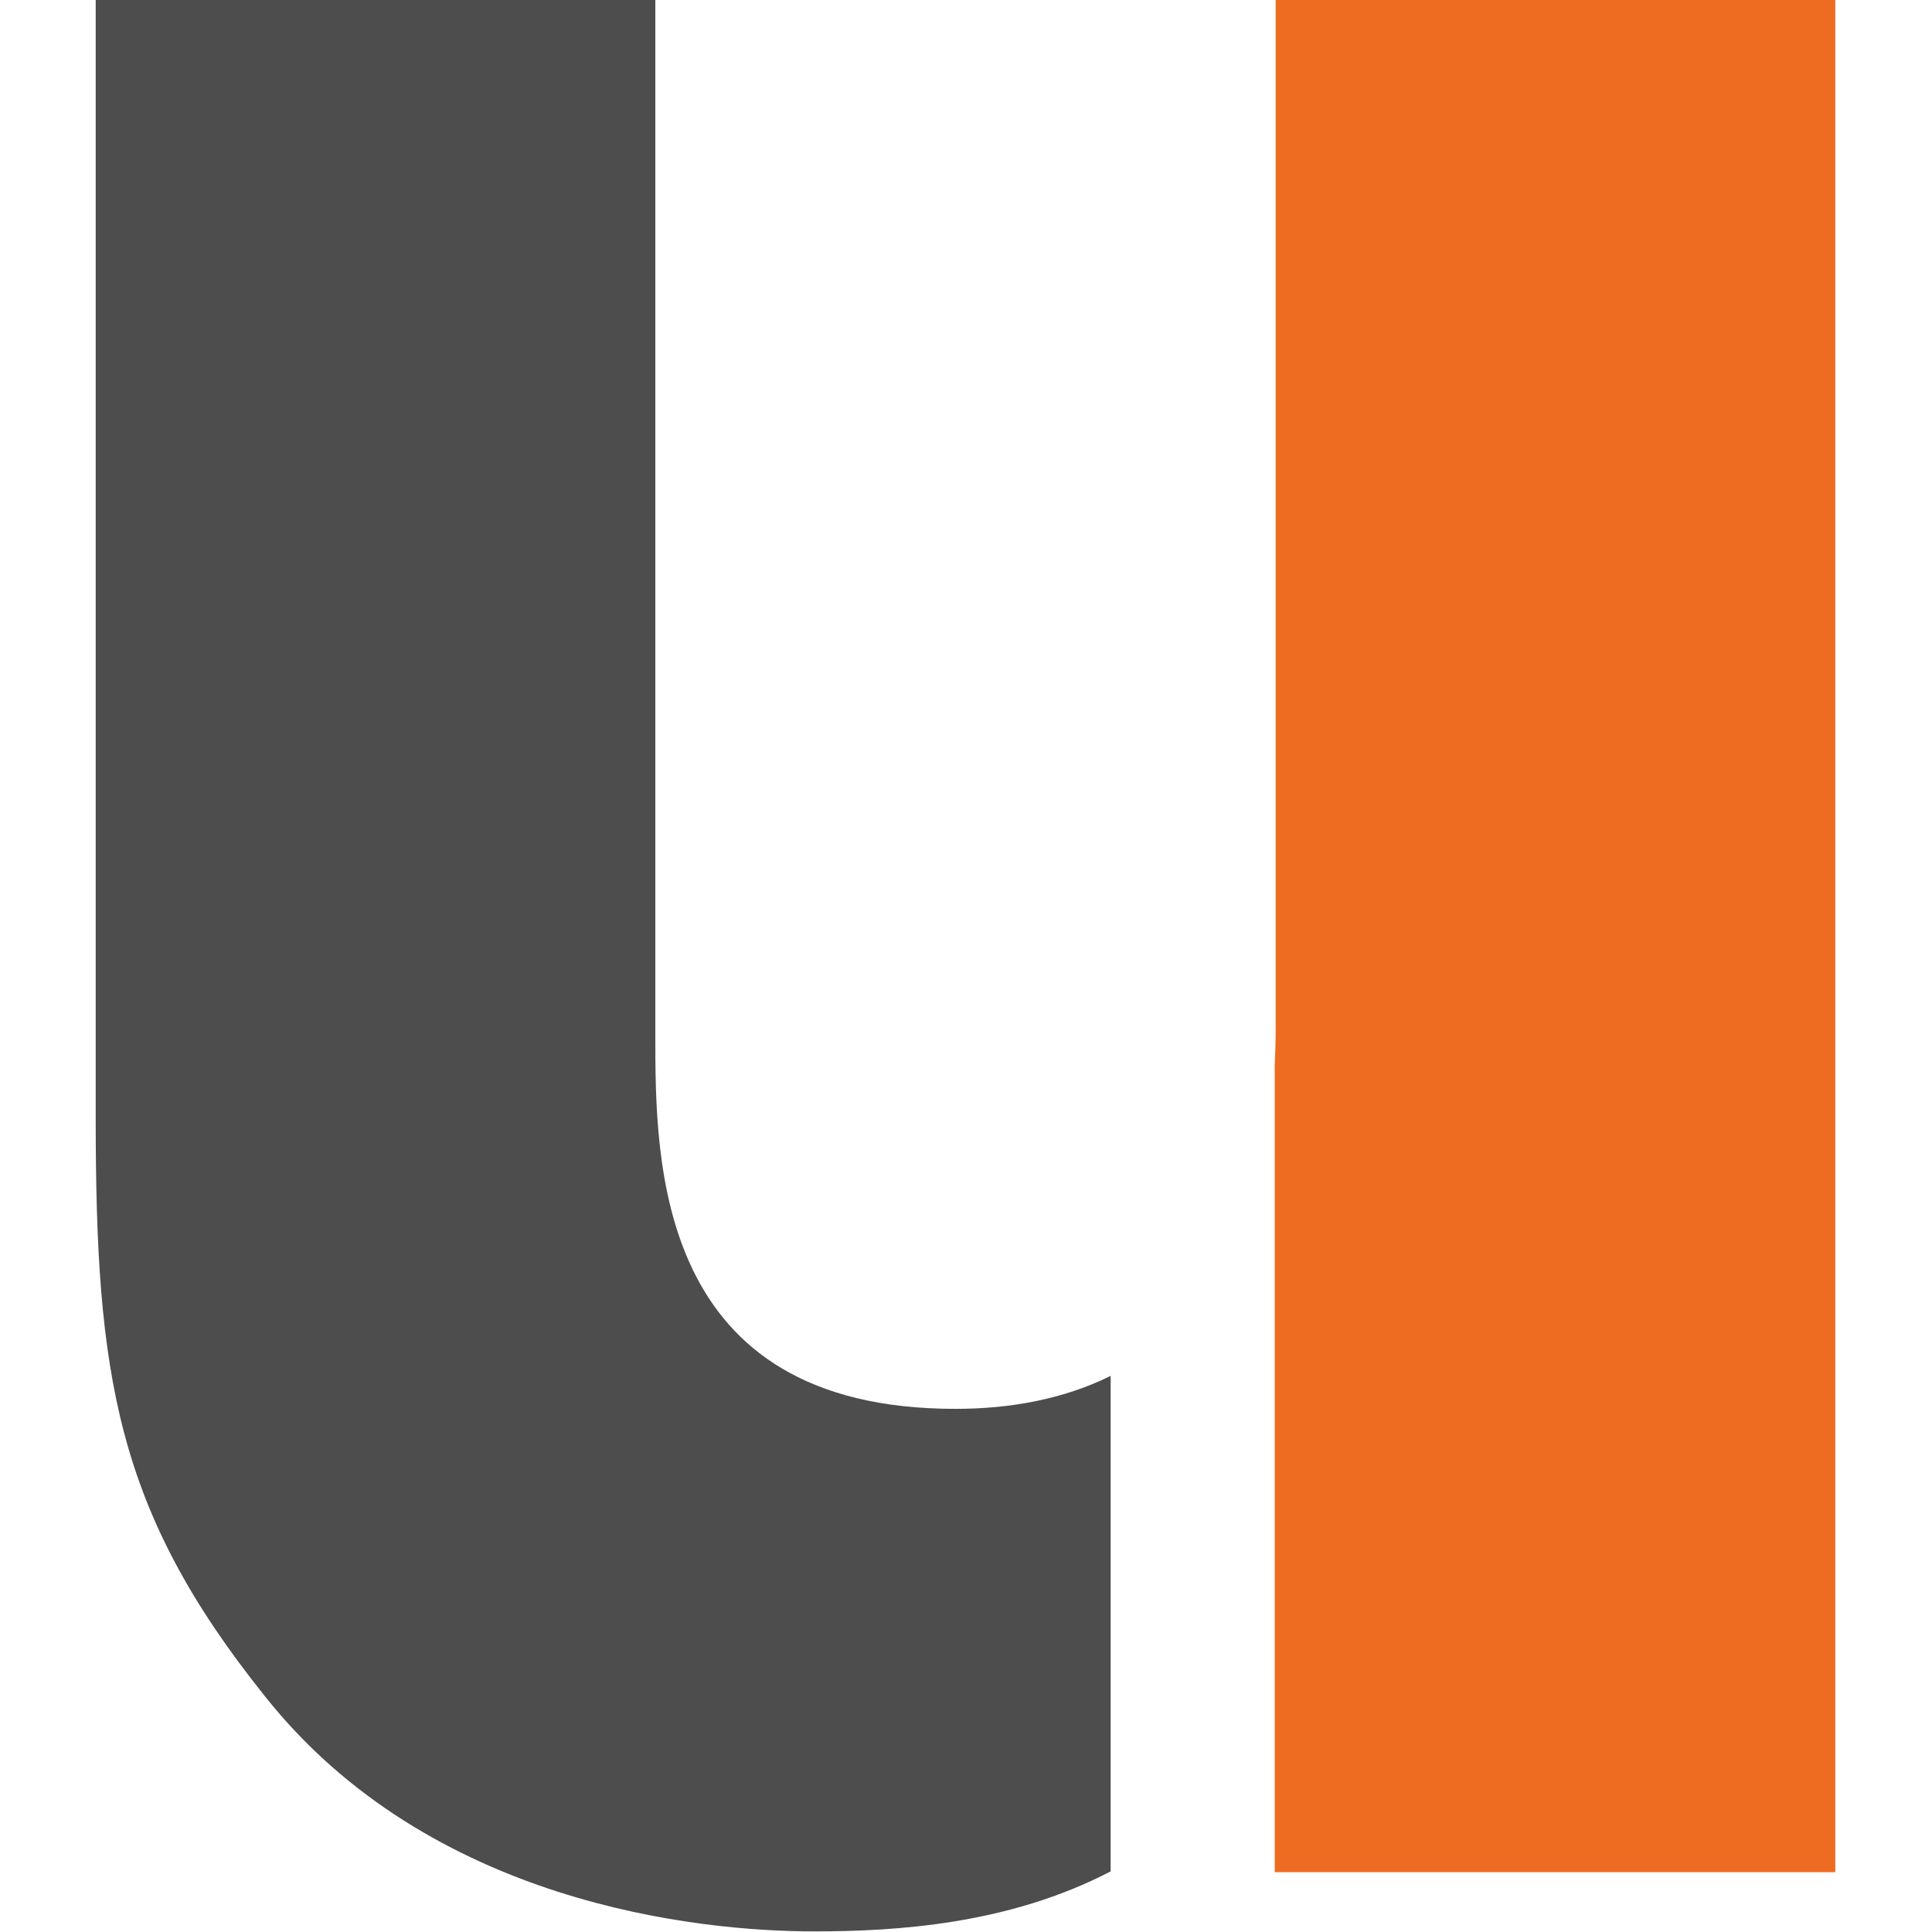
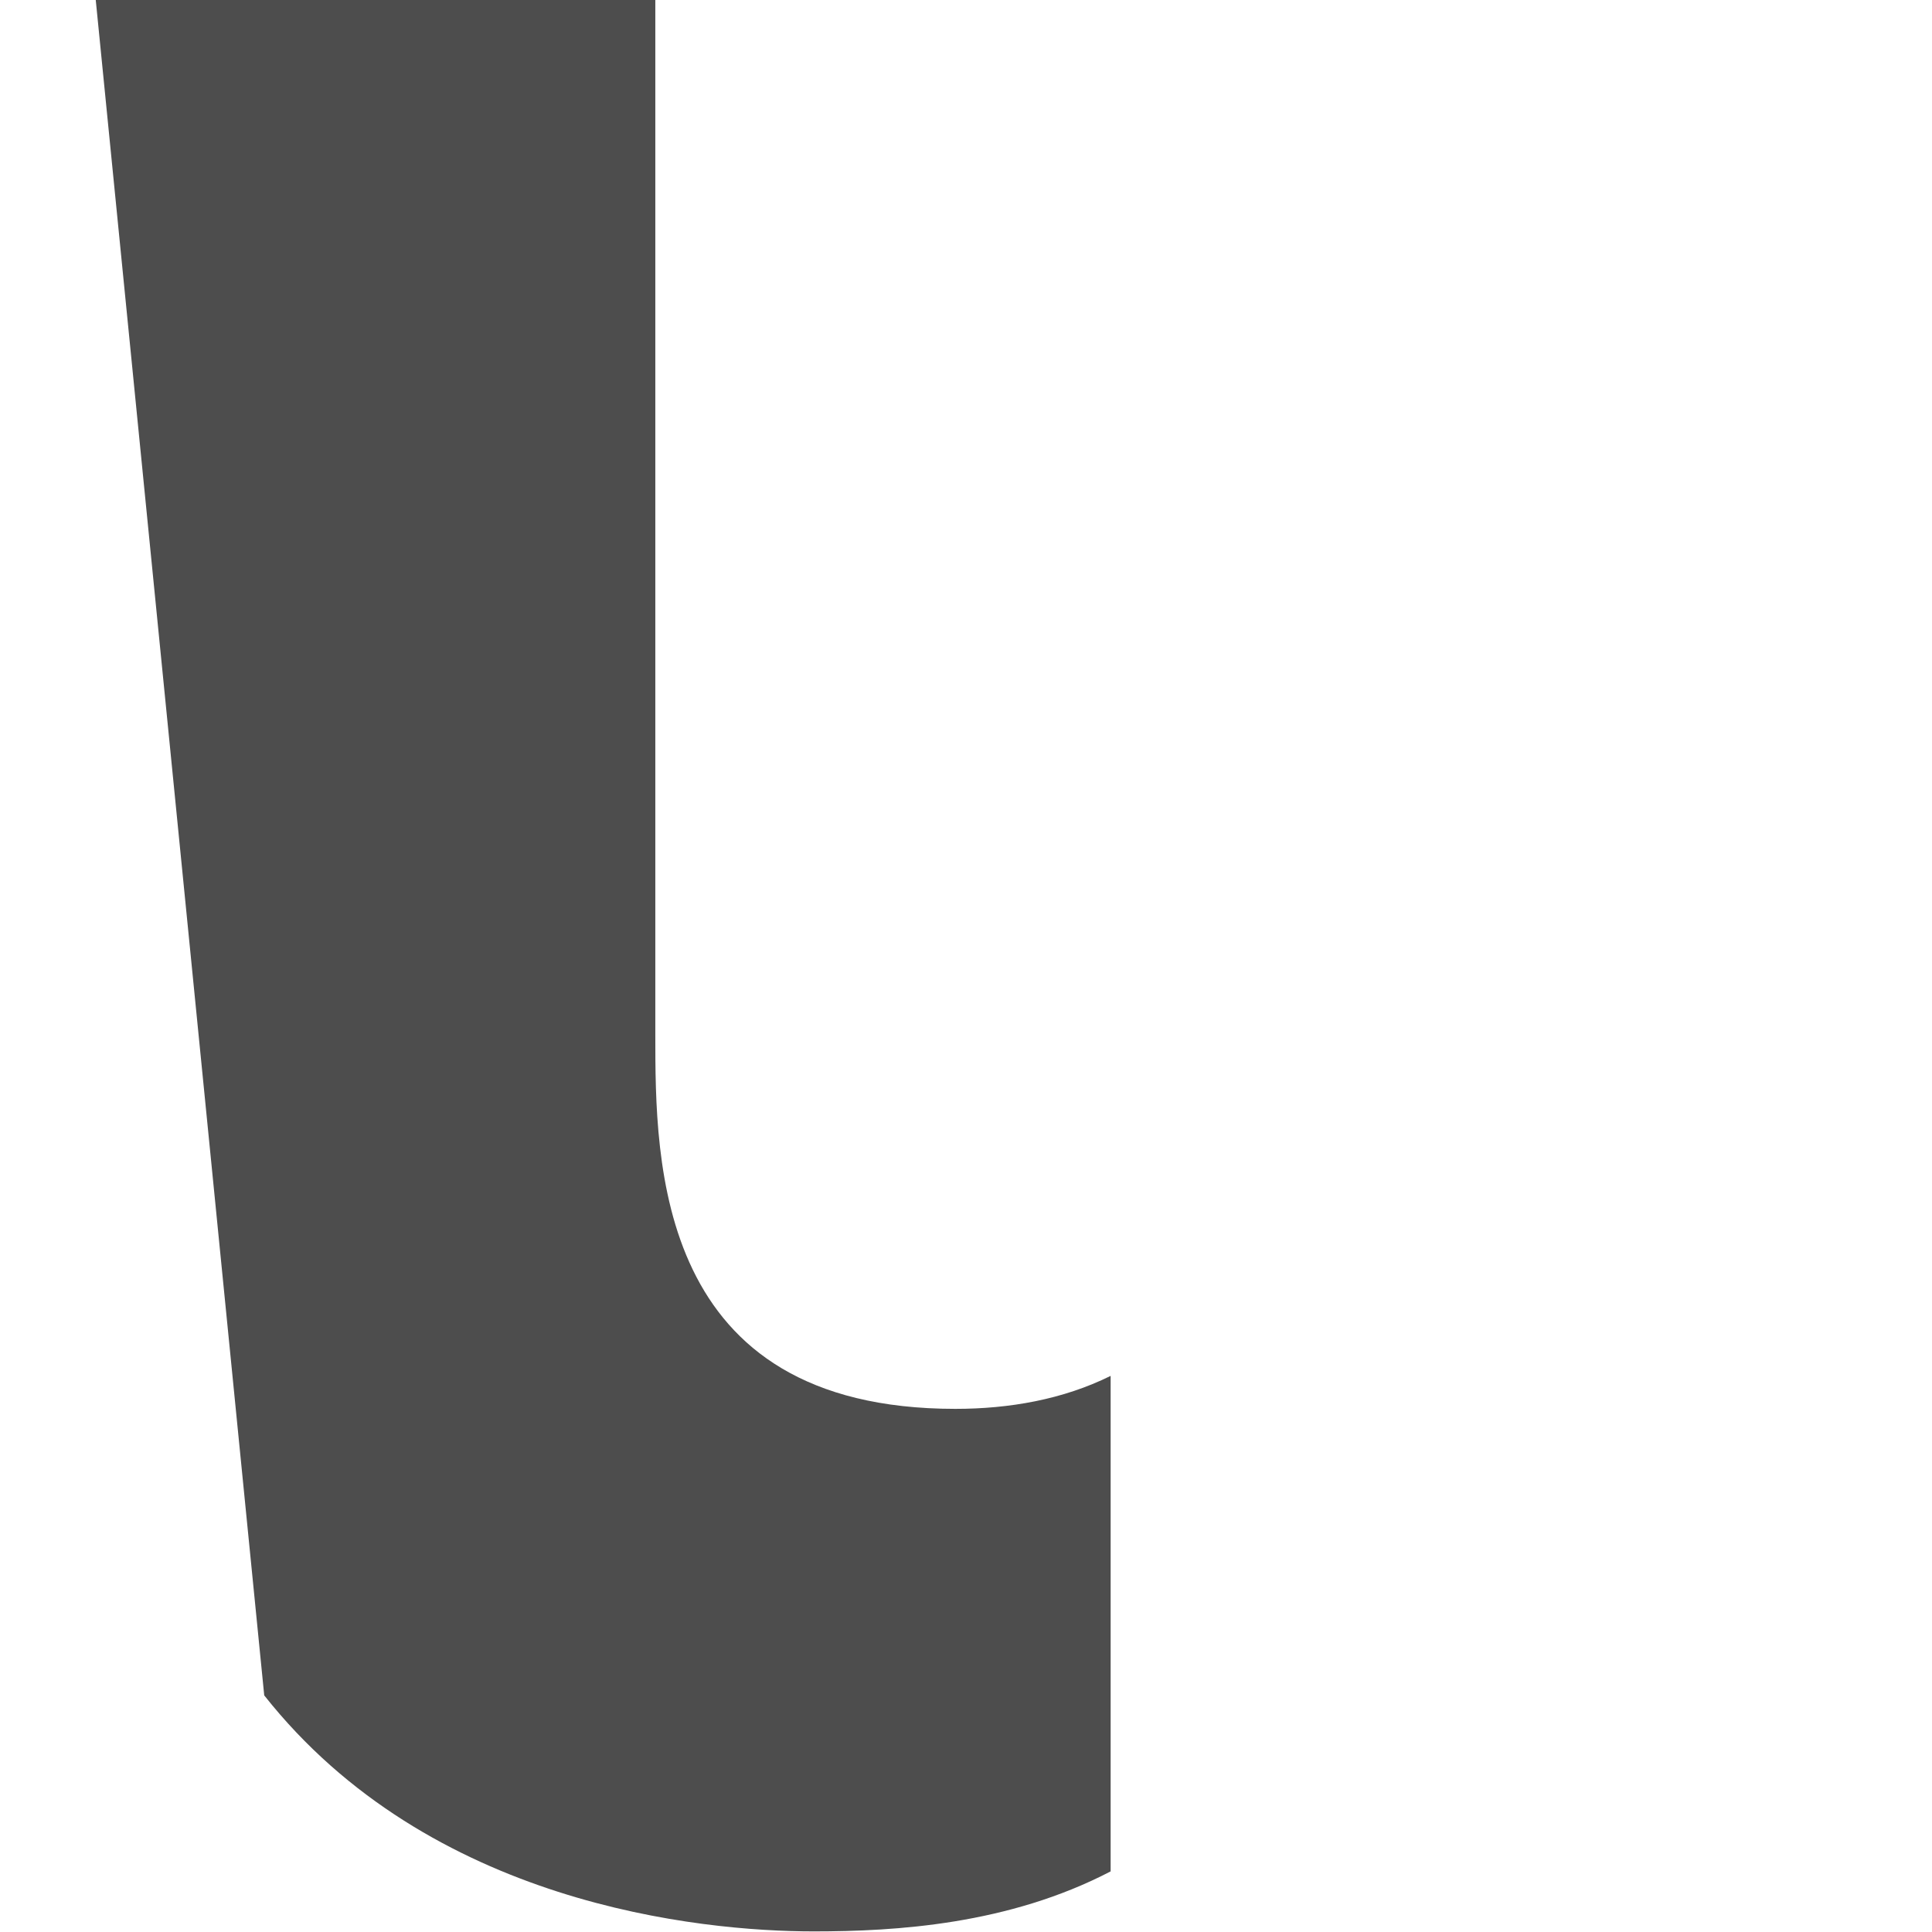
<svg xmlns="http://www.w3.org/2000/svg" width="100%" height="100%" viewBox="0 0 1024 1024" version="1.1" xml:space="preserve" style="fill-rule:evenodd;clip-rule:evenodd;stroke-linejoin:round;stroke-miterlimit:2;">
  <g transform="matrix(1.324,0,0,1.324,-1935.47,-1975.38)">
-     <path d="M1906.44,2241.13C1865.6,2262.4 1820.64,2265.15 1787.61,2265.15C1741.72,2265.15 1633.74,2254.35 1567.61,2170.67C1508.24,2096.45 1500.15,2042.48 1500.15,1939.9L1500.15,1491.82L1724.17,1491.82L1724.17,1906.17C1724.17,1957.45 1724.17,2055.97 1844.29,2055.97C1865.93,2055.97 1887.42,2052.2 1906.44,2042.77L1906.44,2241.13Z" style="fill:rgb(77,77,77);fill-rule:nonzero;" />
+     <path d="M1906.44,2241.13C1865.6,2262.4 1820.64,2265.15 1787.61,2265.15C1741.72,2265.15 1633.74,2254.35 1567.61,2170.67L1500.15,1491.82L1724.17,1491.82L1724.17,1906.17C1724.17,1957.45 1724.17,2055.97 1844.29,2055.97C1865.93,2055.97 1887.42,2052.2 1906.44,2042.77L1906.44,2241.13Z" style="fill:rgb(77,77,77);fill-rule:nonzero;" />
  </g>
  <g transform="matrix(1.324,0,0,1.324,-1935.47,-1975.38)">
-     <path d="M1972.13,2241.45L1972.13,1918.62C1972.37,1913.73 1972.5,1908.68 1972.5,1903.46L1972.5,1491.82L2196.54,1491.82L2196.54,2241.45L1972.13,2241.45Z" style="fill:rgb(237,108,33);" />
-   </g>
+     </g>
</svg>